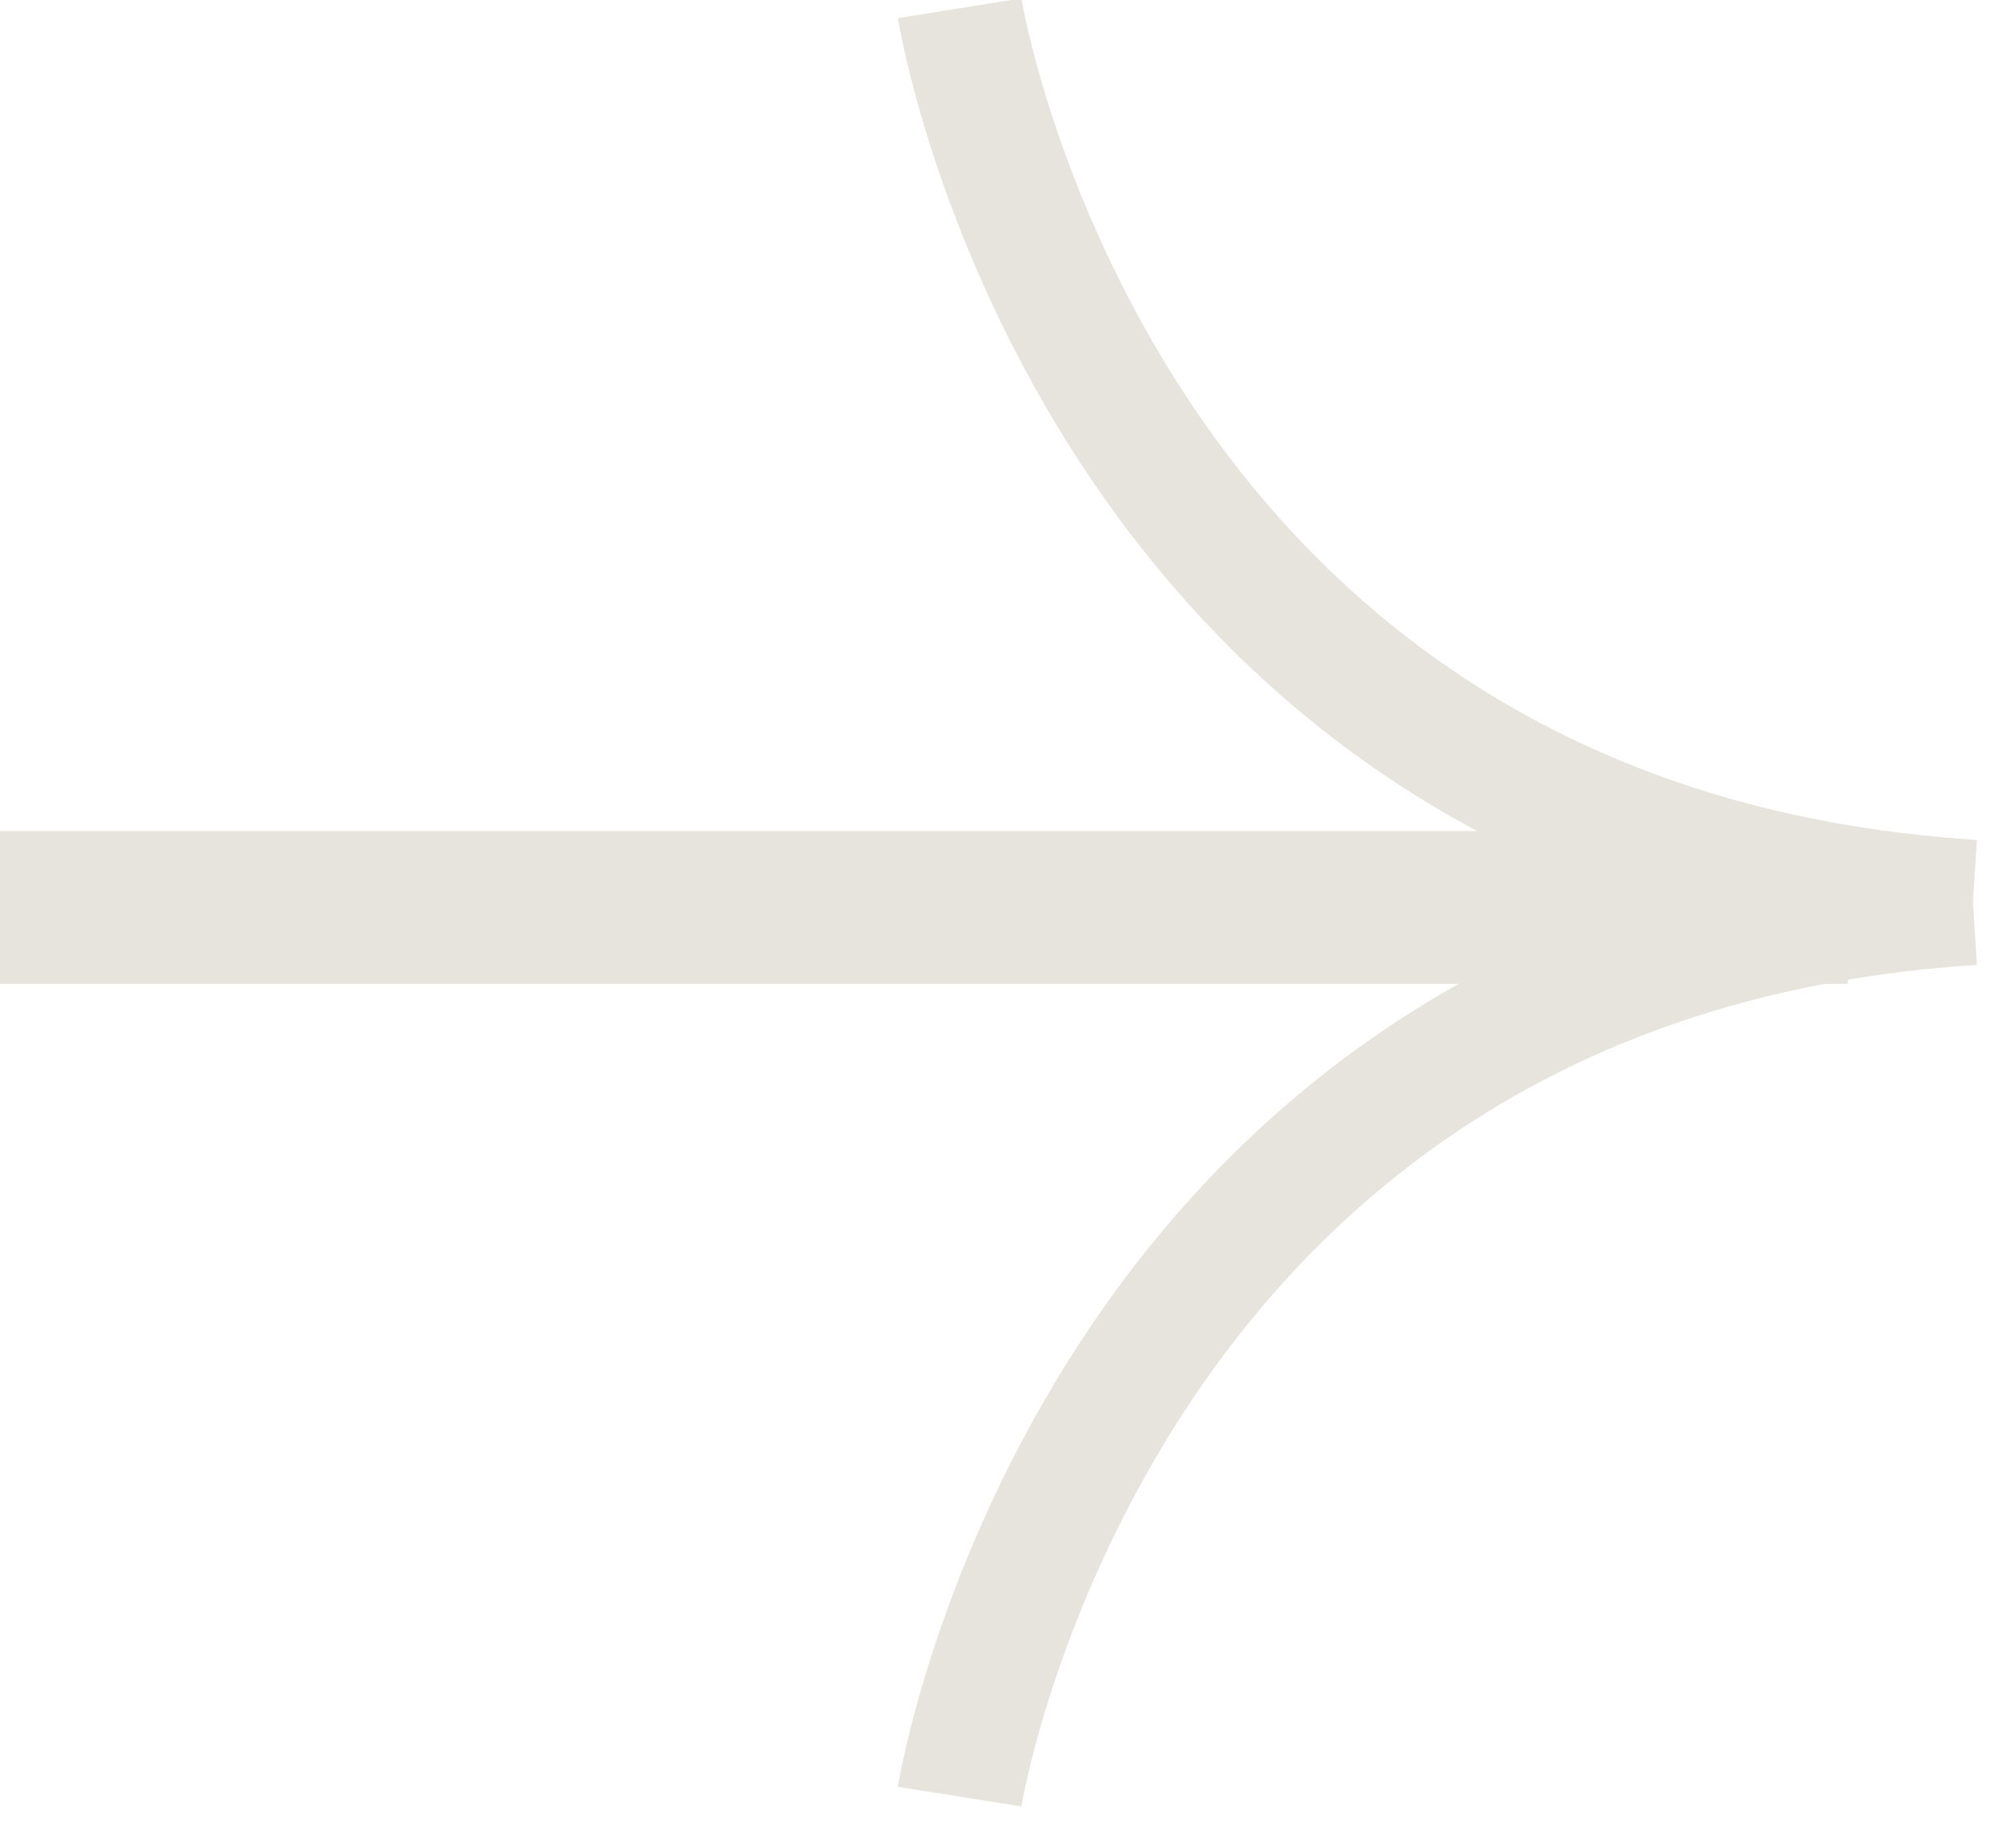
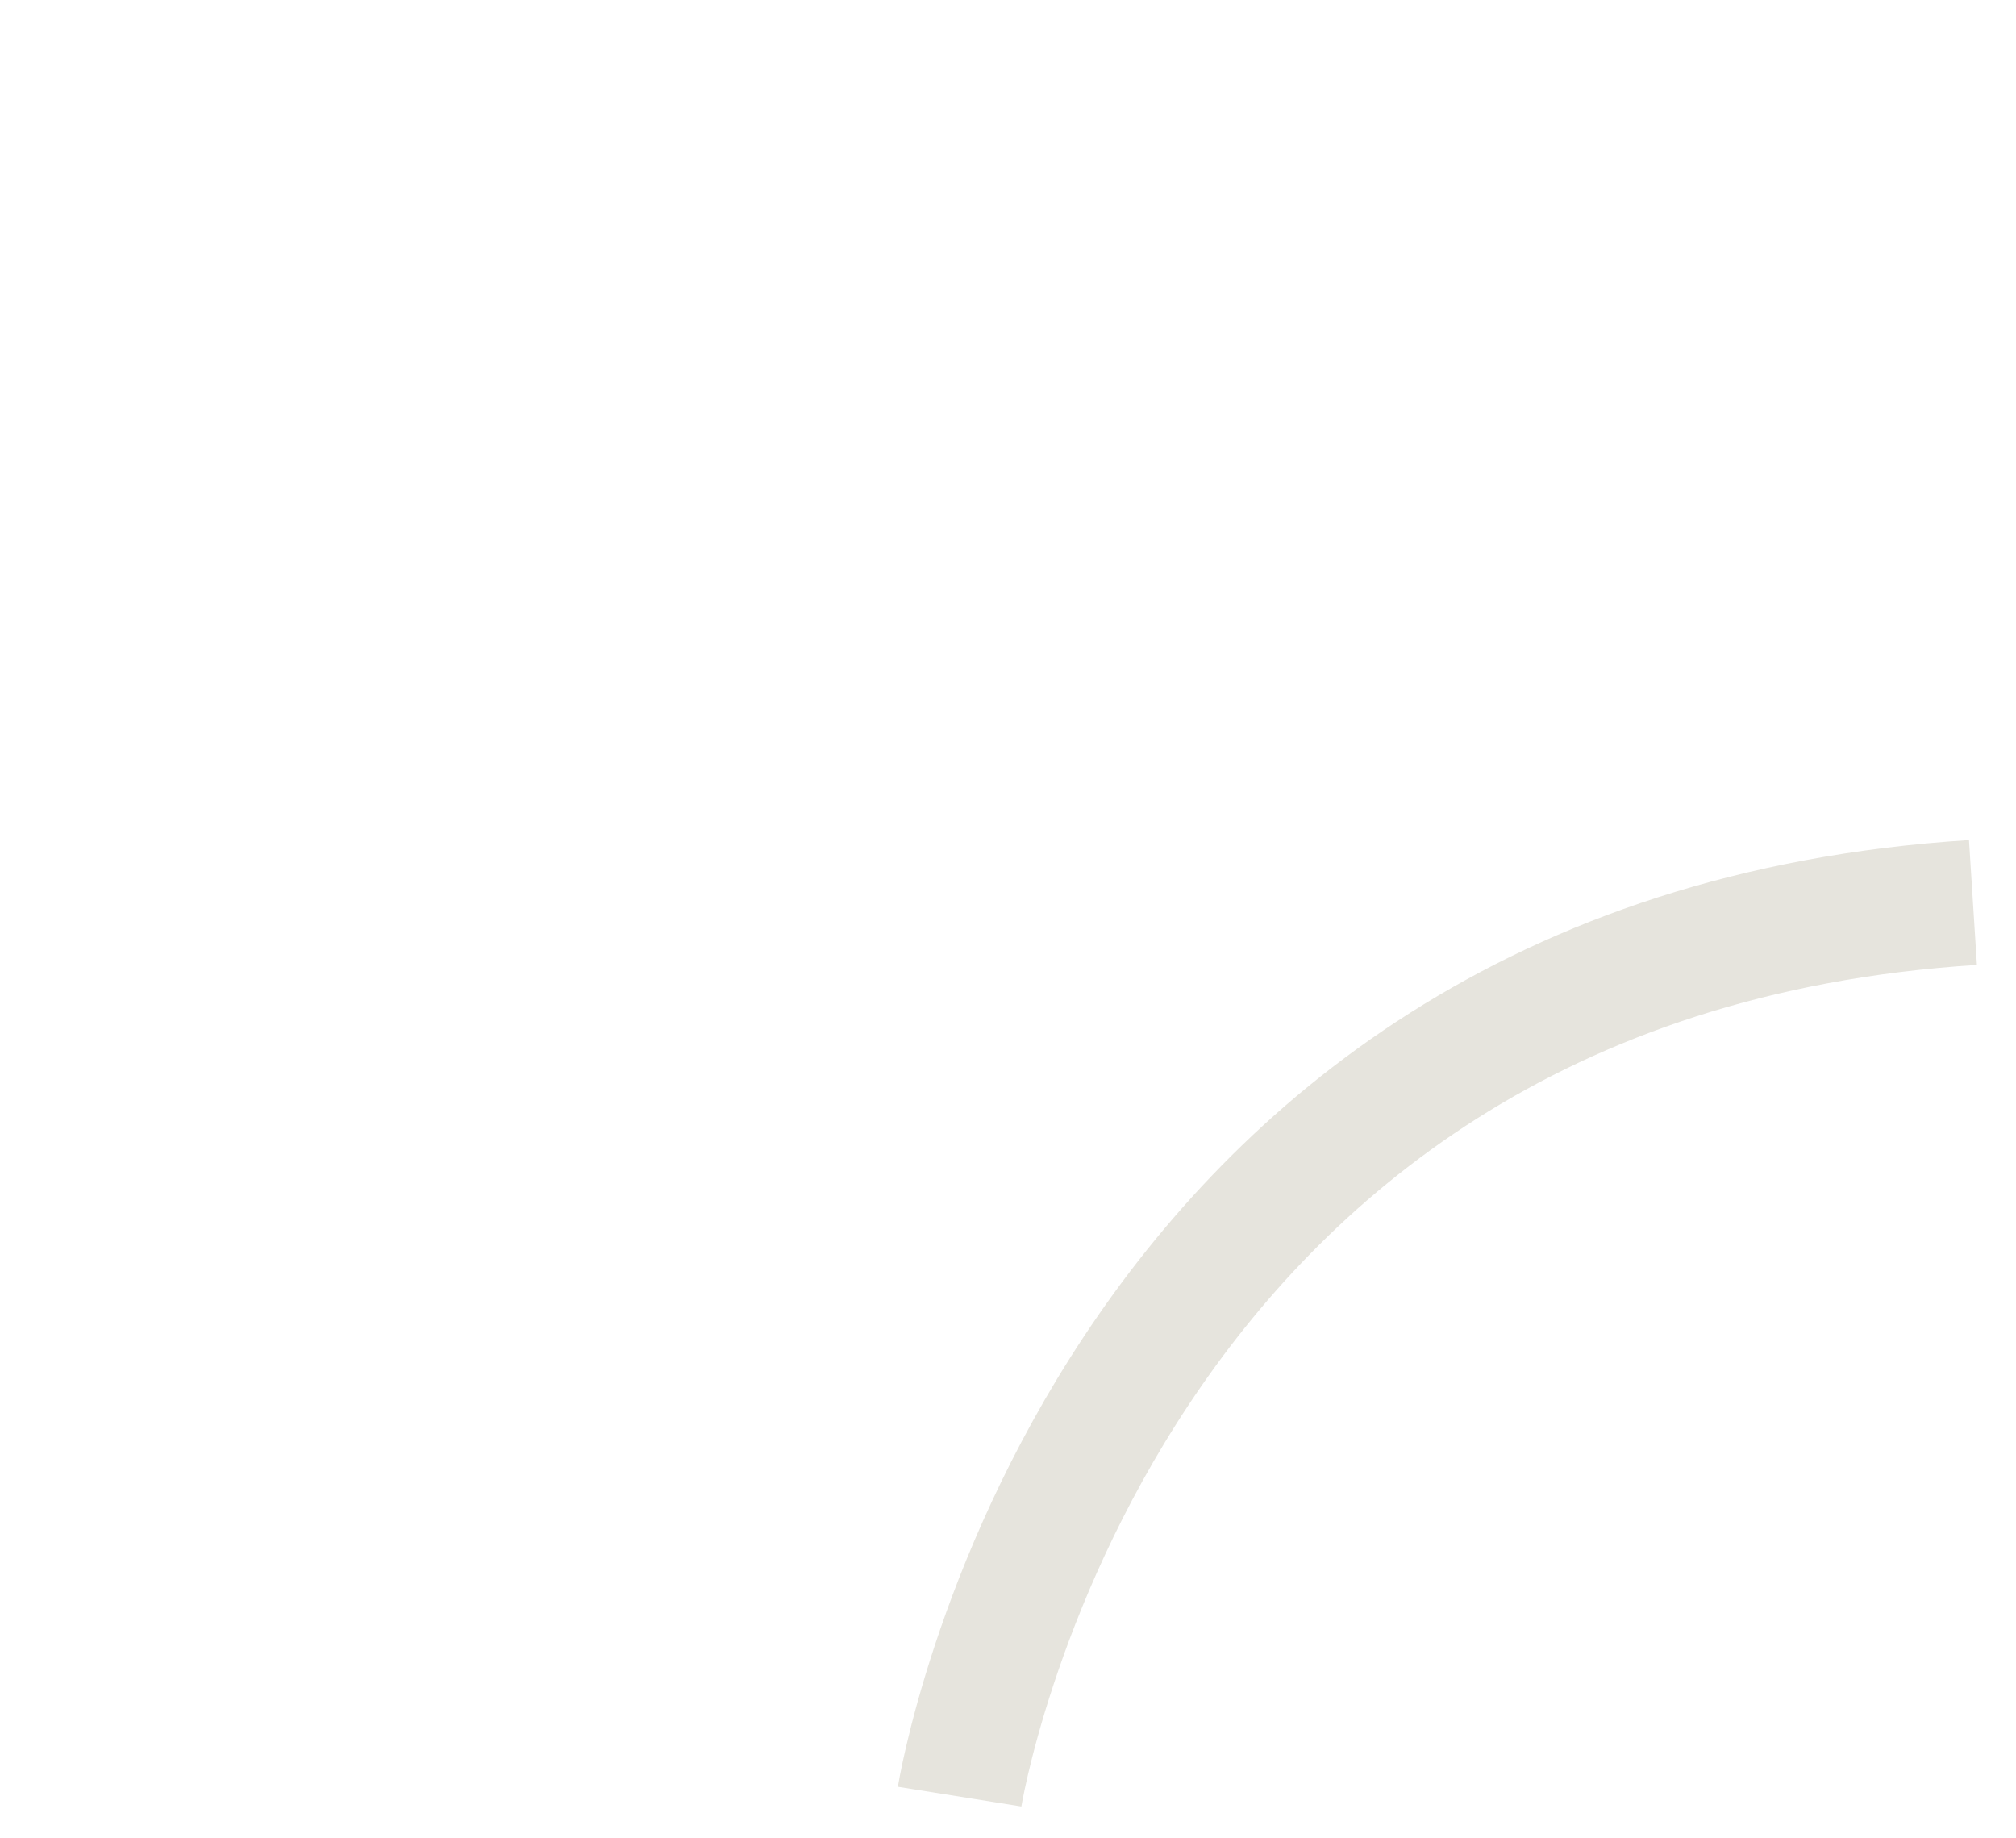
<svg xmlns="http://www.w3.org/2000/svg" width="34" height="31" viewBox="0 0 34 31" fill="none">
  <path d="M16.184 30.297C16.184 30.297 18.439 16.158 33.274 15.219" stroke="#e6e4dd" stroke-width="2.109" />
-   <path d="M16.184 0.139C16.184 0.139 18.439 14.277 33.274 15.216" stroke="#e6e4dd" stroke-width="2.109" />
-   <path d="M31.164 15.302L2.59178e-06 15.302" stroke="#e6e4dd" stroke-width="2.577" />
</svg>